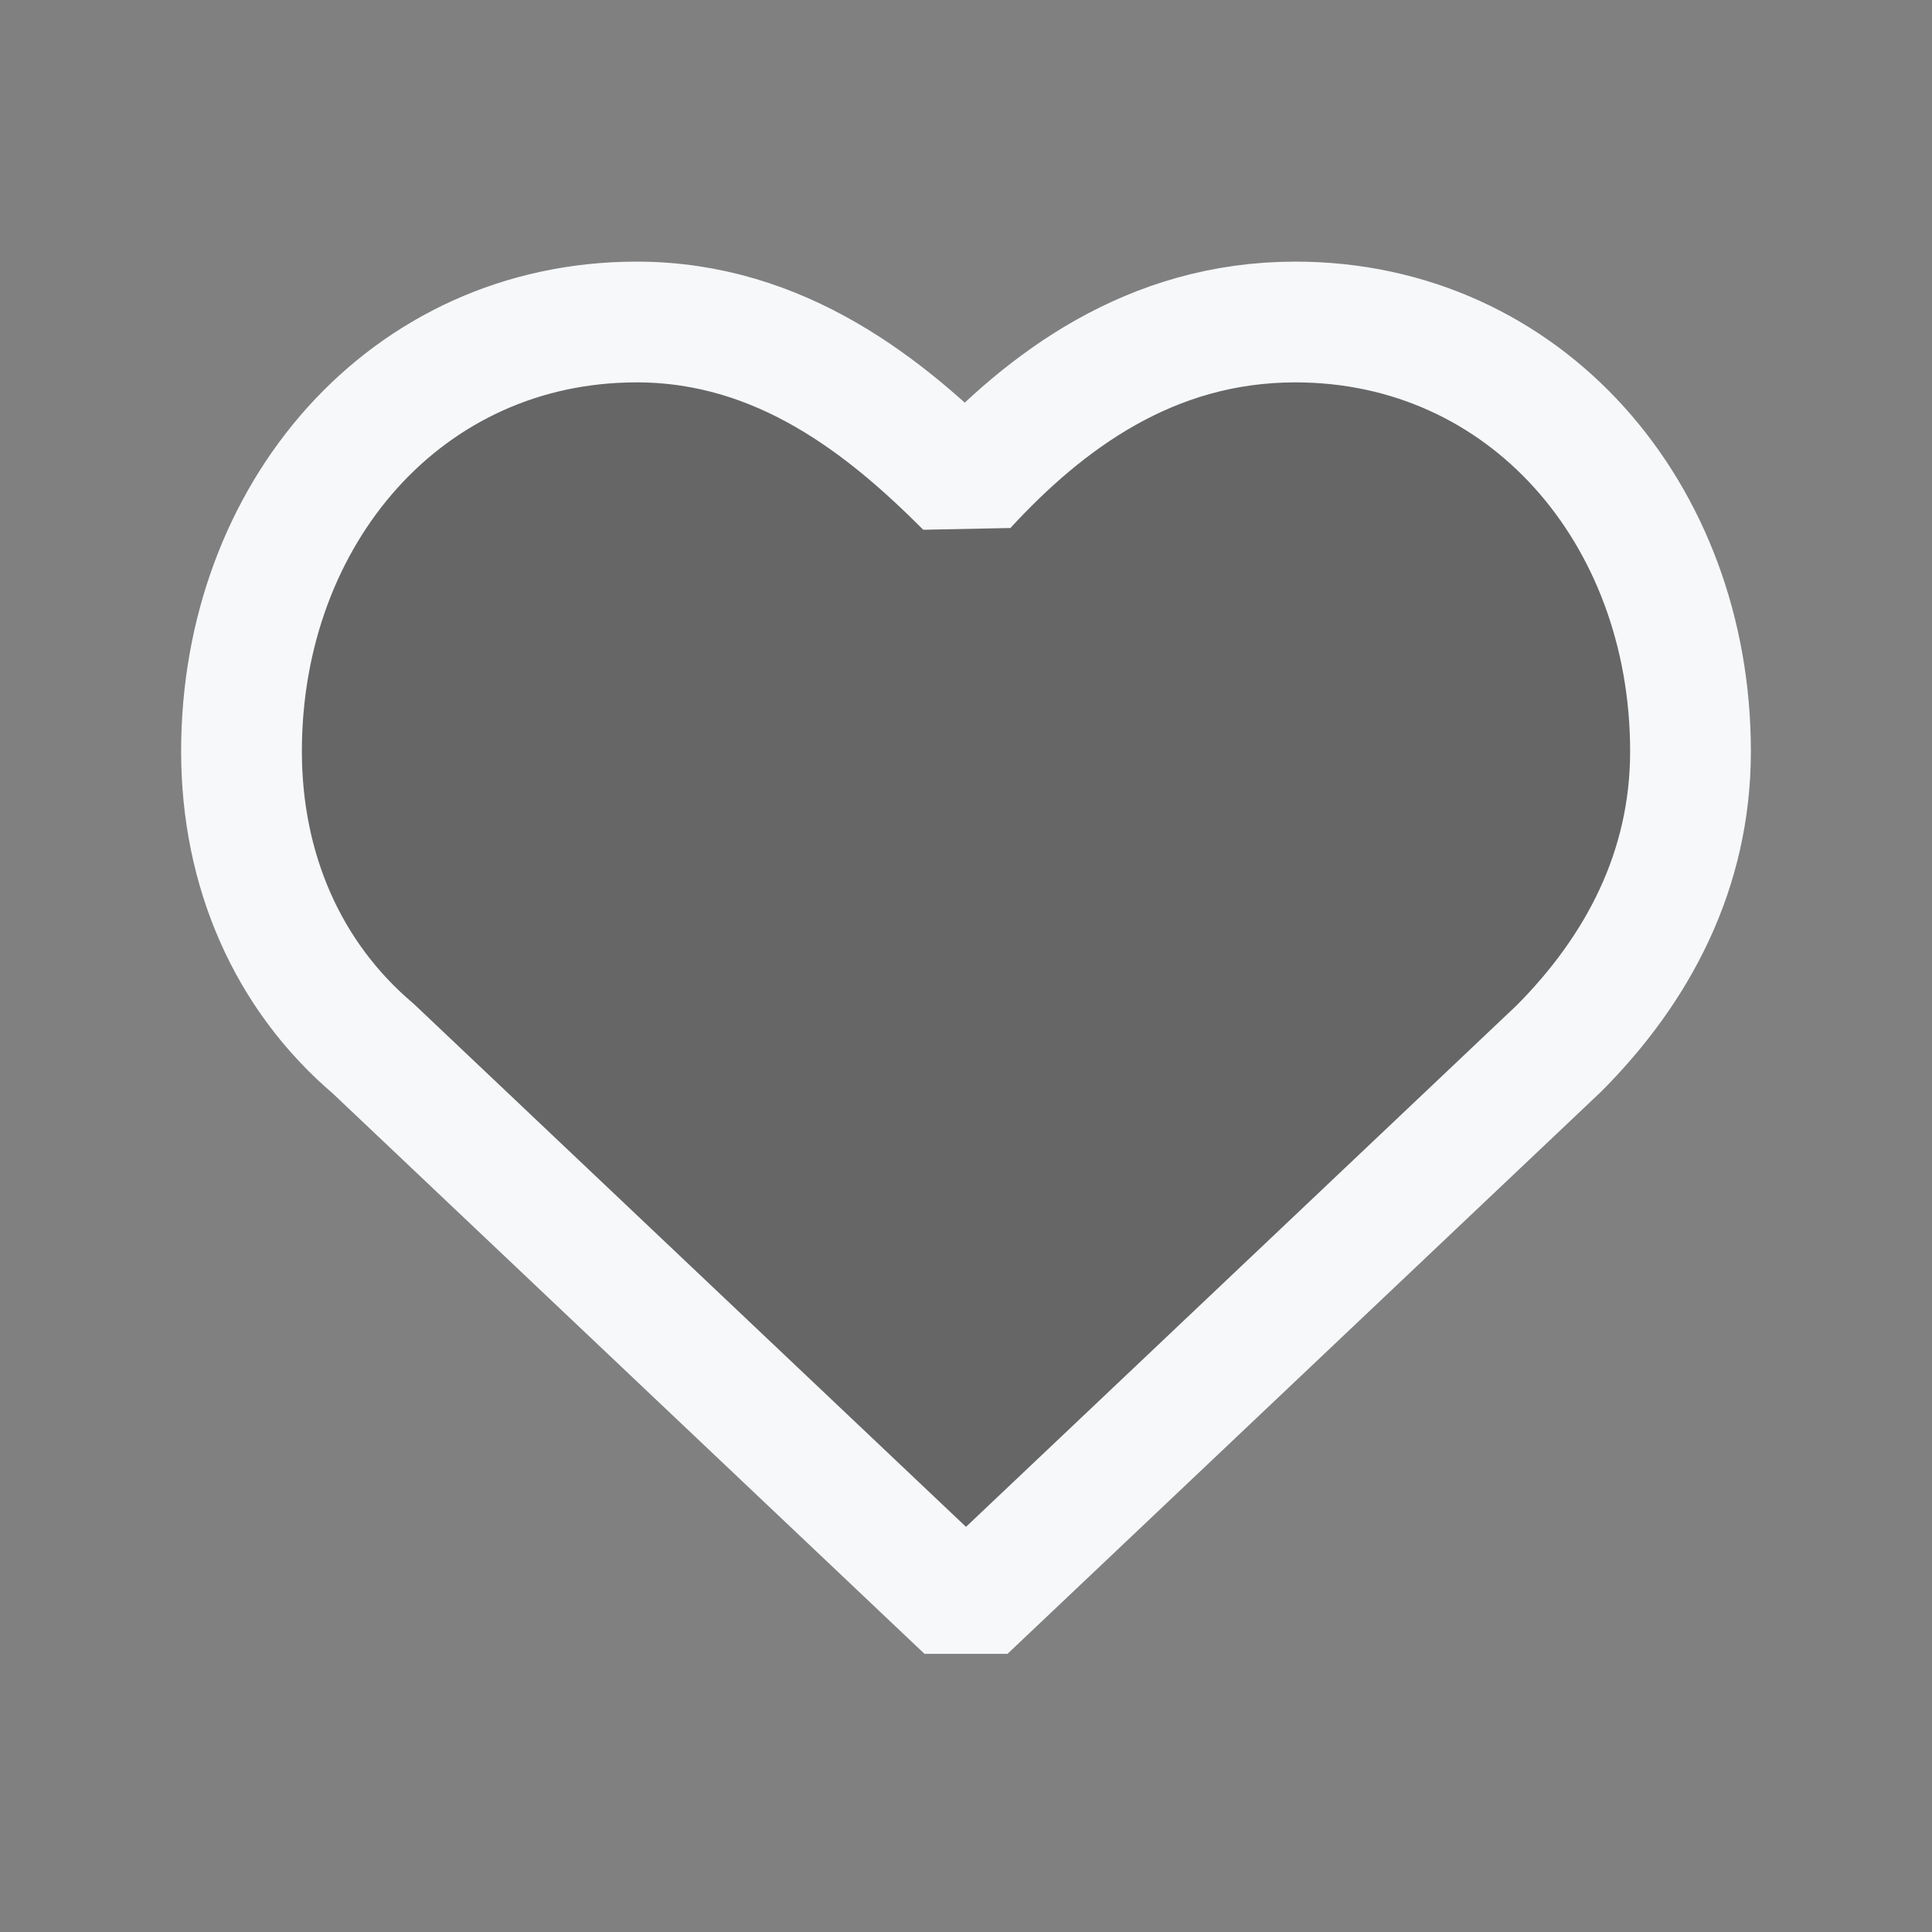
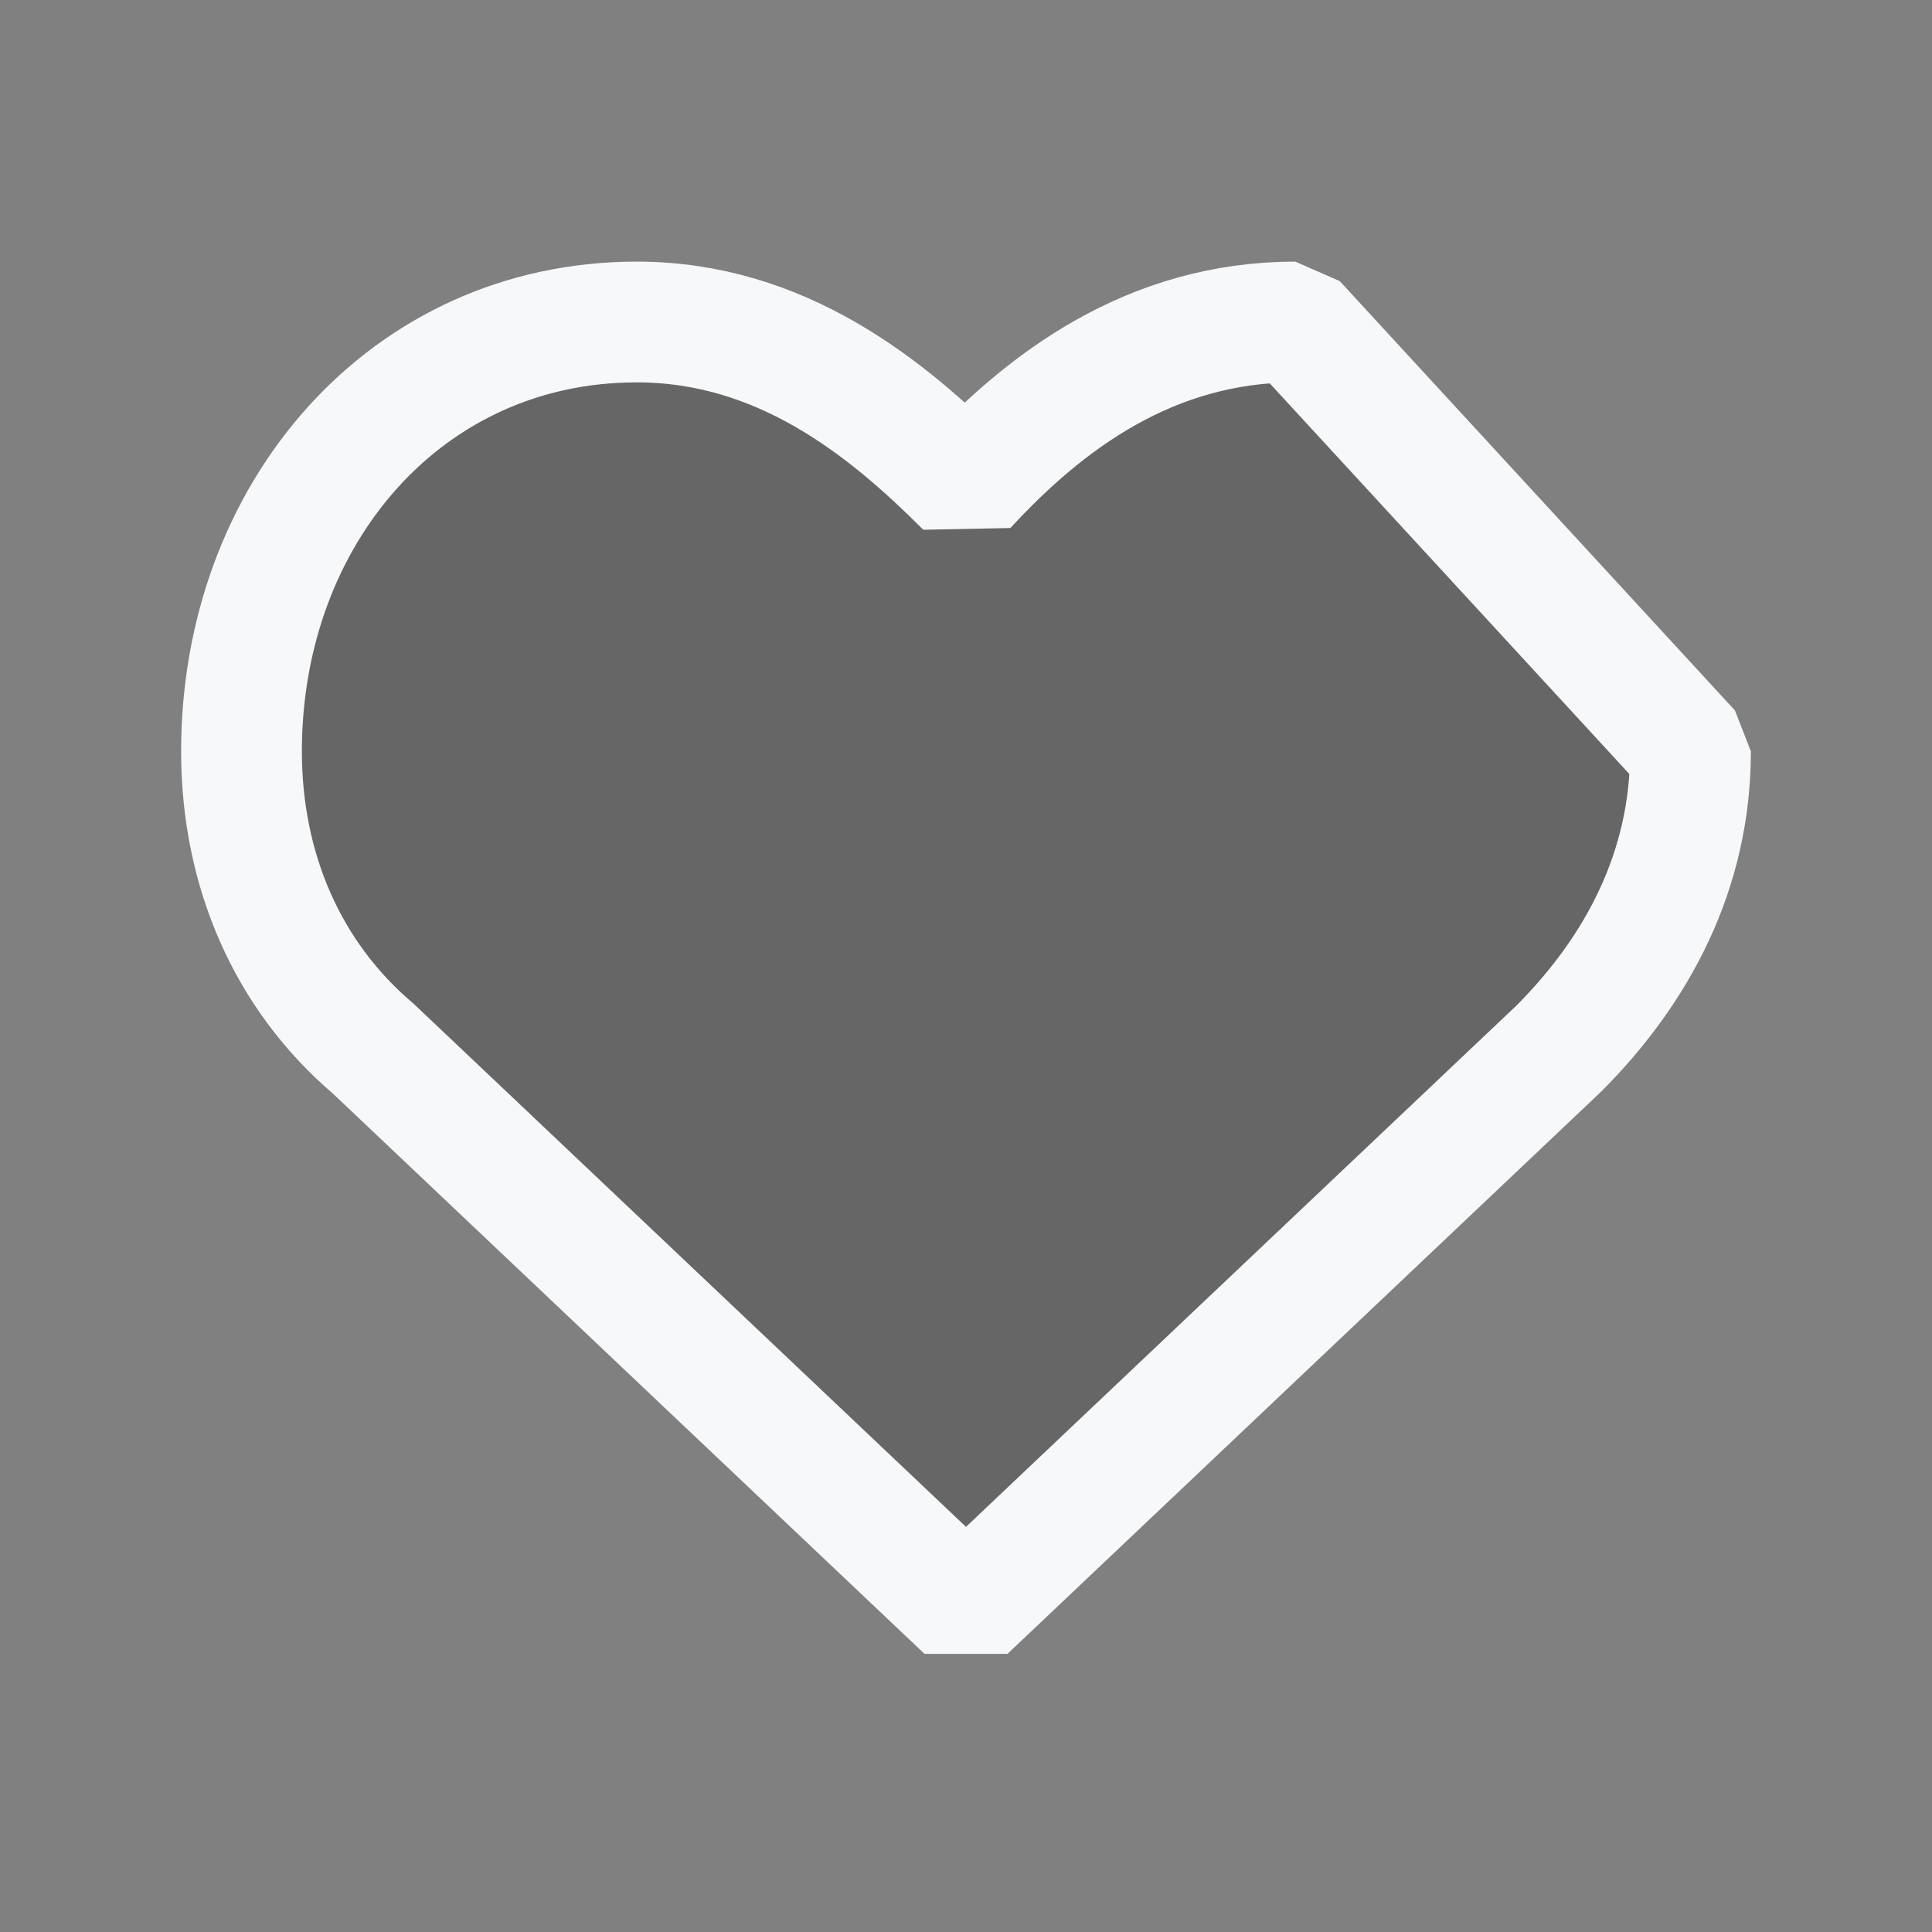
<svg xmlns="http://www.w3.org/2000/svg" width="24" height="24" viewBox="0 0 24 24" fill="none">
  <rect x="0" y="0" width="24" height="24" fill="#808080" stroke="none" />
-   <path d="M16.091 4C14.291 4 12.982 4.985 12 6.051C11.018 5.067 9.709 4 7.909 4C5.045 4 3 6.379 3 9.333C3 10.81 3.573 12.123 4.636 13.026L12 20L19.364 13.026C20.346 12.041 21 10.81 21 9.333C21 6.379 18.954 4 16.091 4Z" fill="#404040" fill-opacity="0.4" stroke="#F6F8FA" stroke-width="1.5" stroke-linejoin="bevel" />
+   <path d="M16.091 4C14.291 4 12.982 4.985 12 6.051C11.018 5.067 9.709 4 7.909 4C5.045 4 3 6.379 3 9.333C3 10.81 3.573 12.123 4.636 13.026L12 20L19.364 13.026C20.346 12.041 21 10.81 21 9.333Z" fill="#404040" fill-opacity="0.4" stroke="#F6F8FA" stroke-width="1.5" stroke-linejoin="bevel" />
</svg>